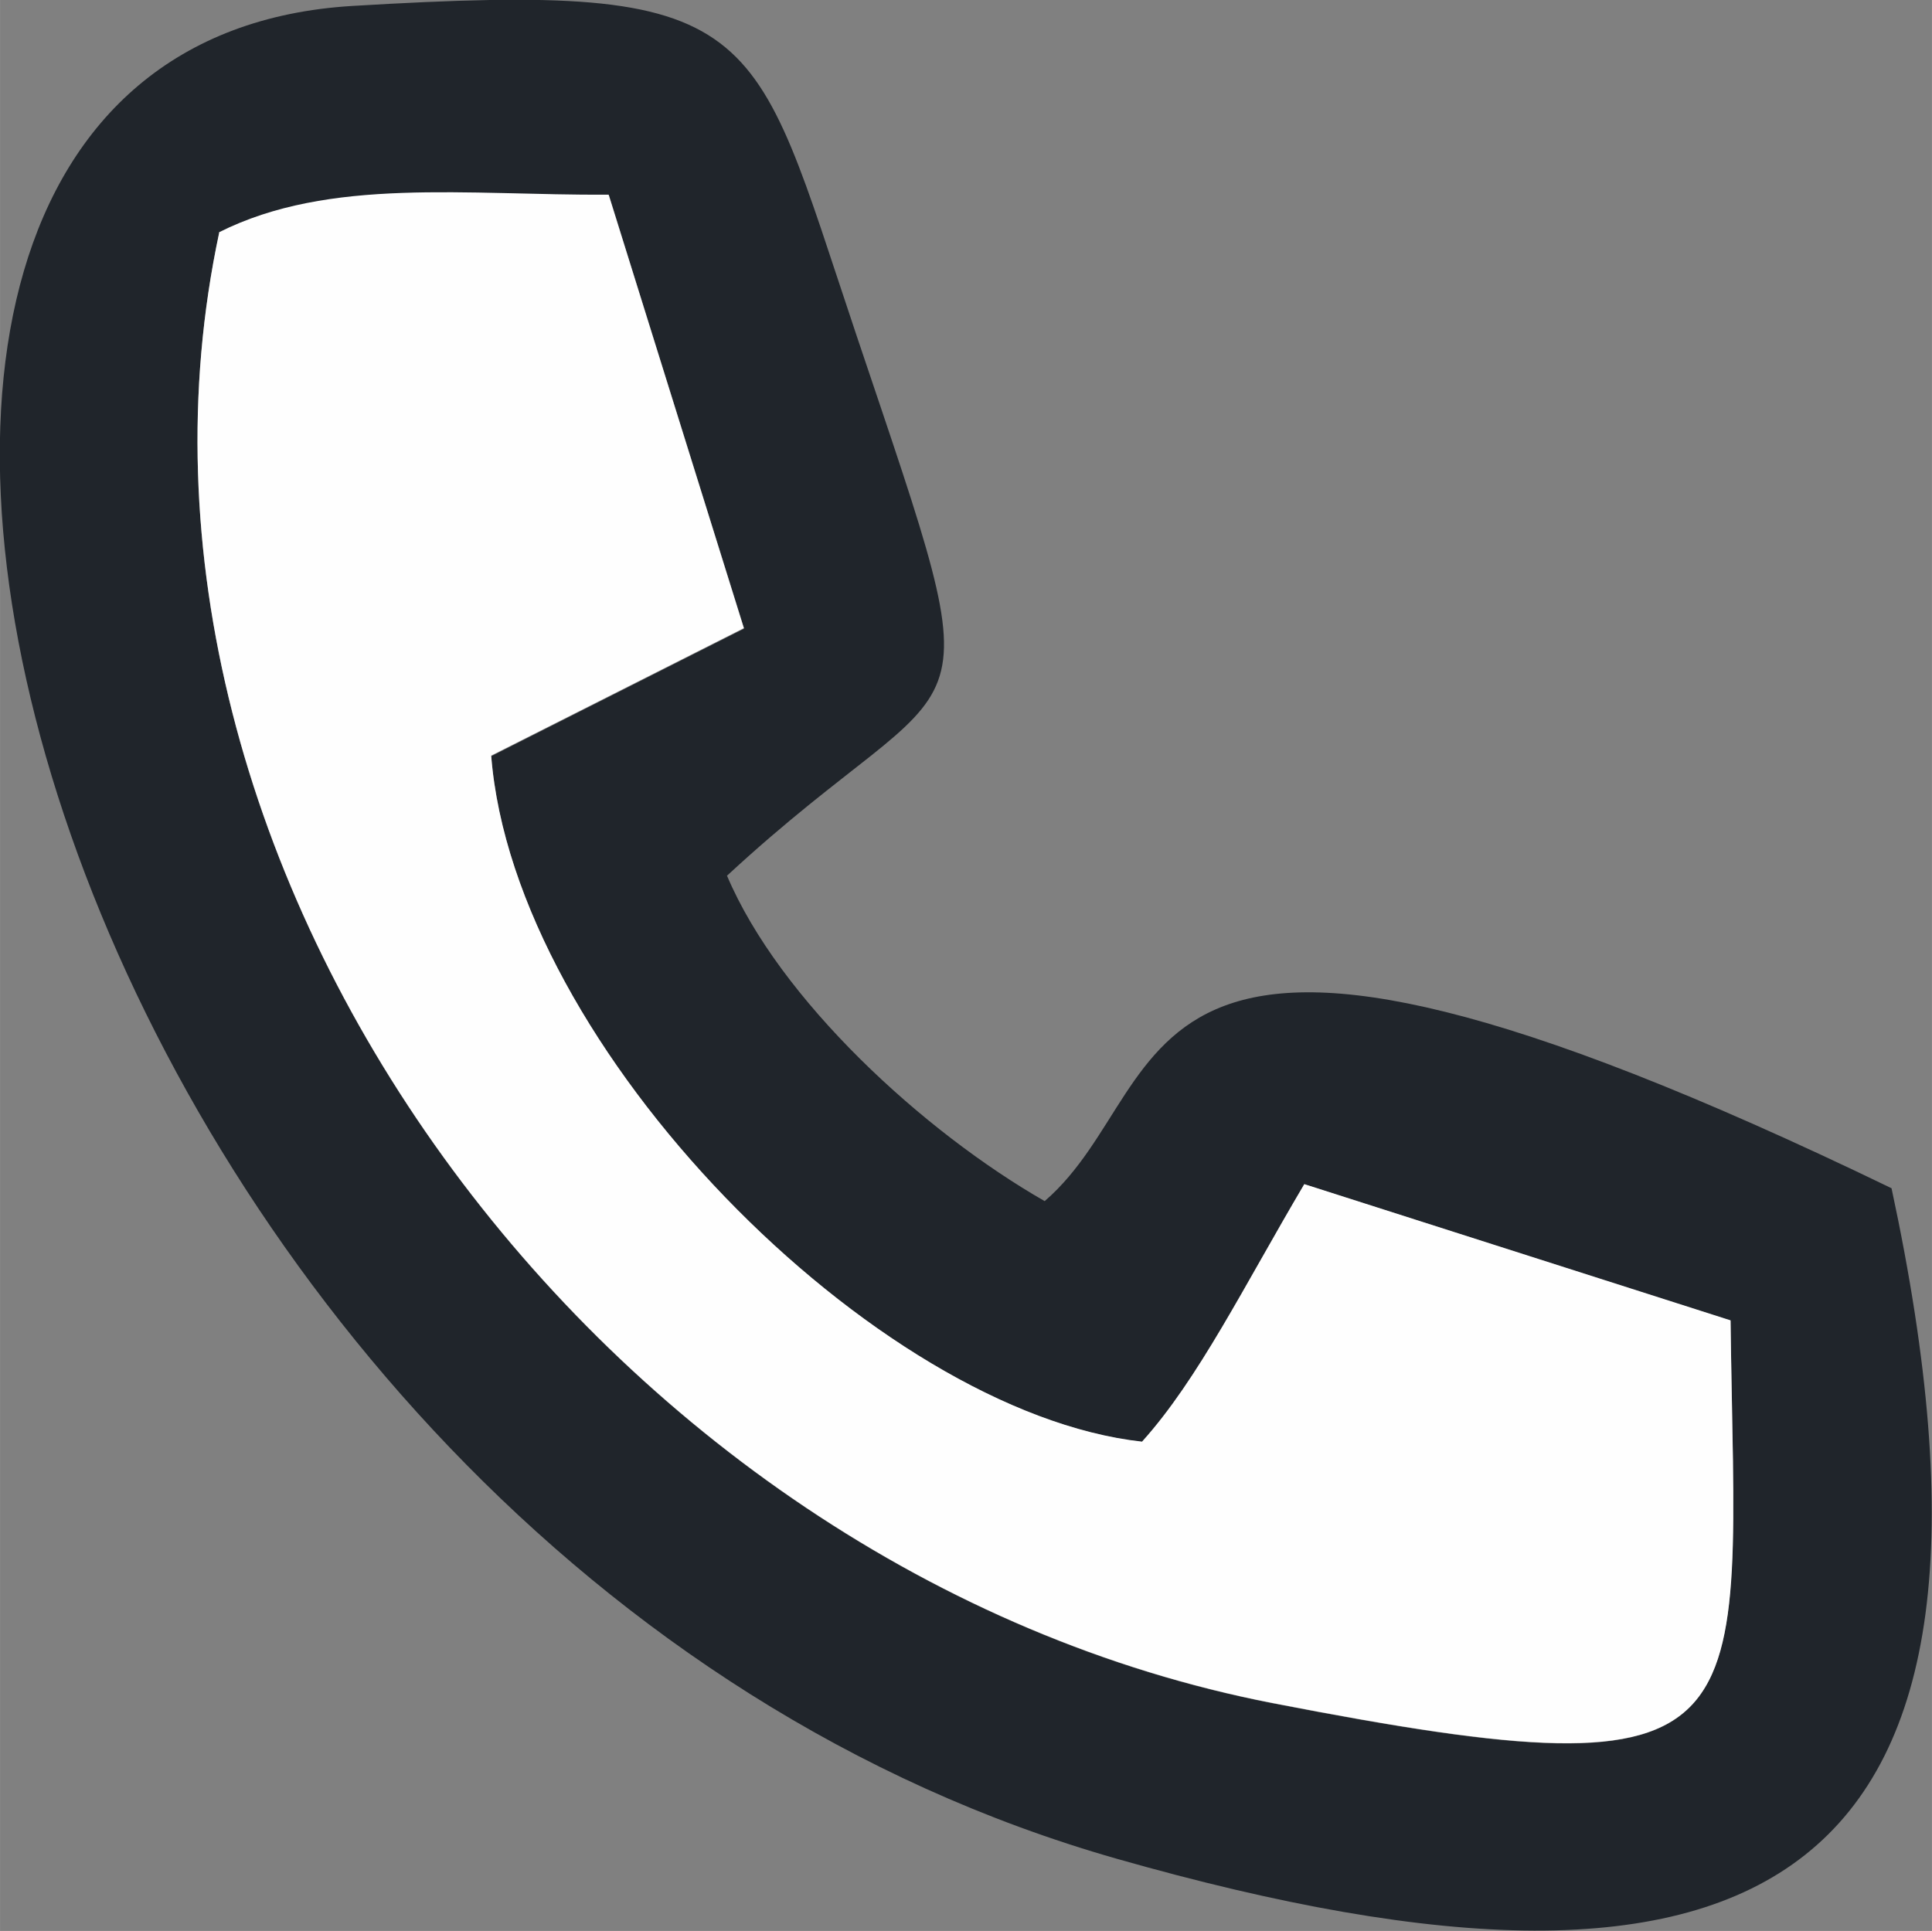
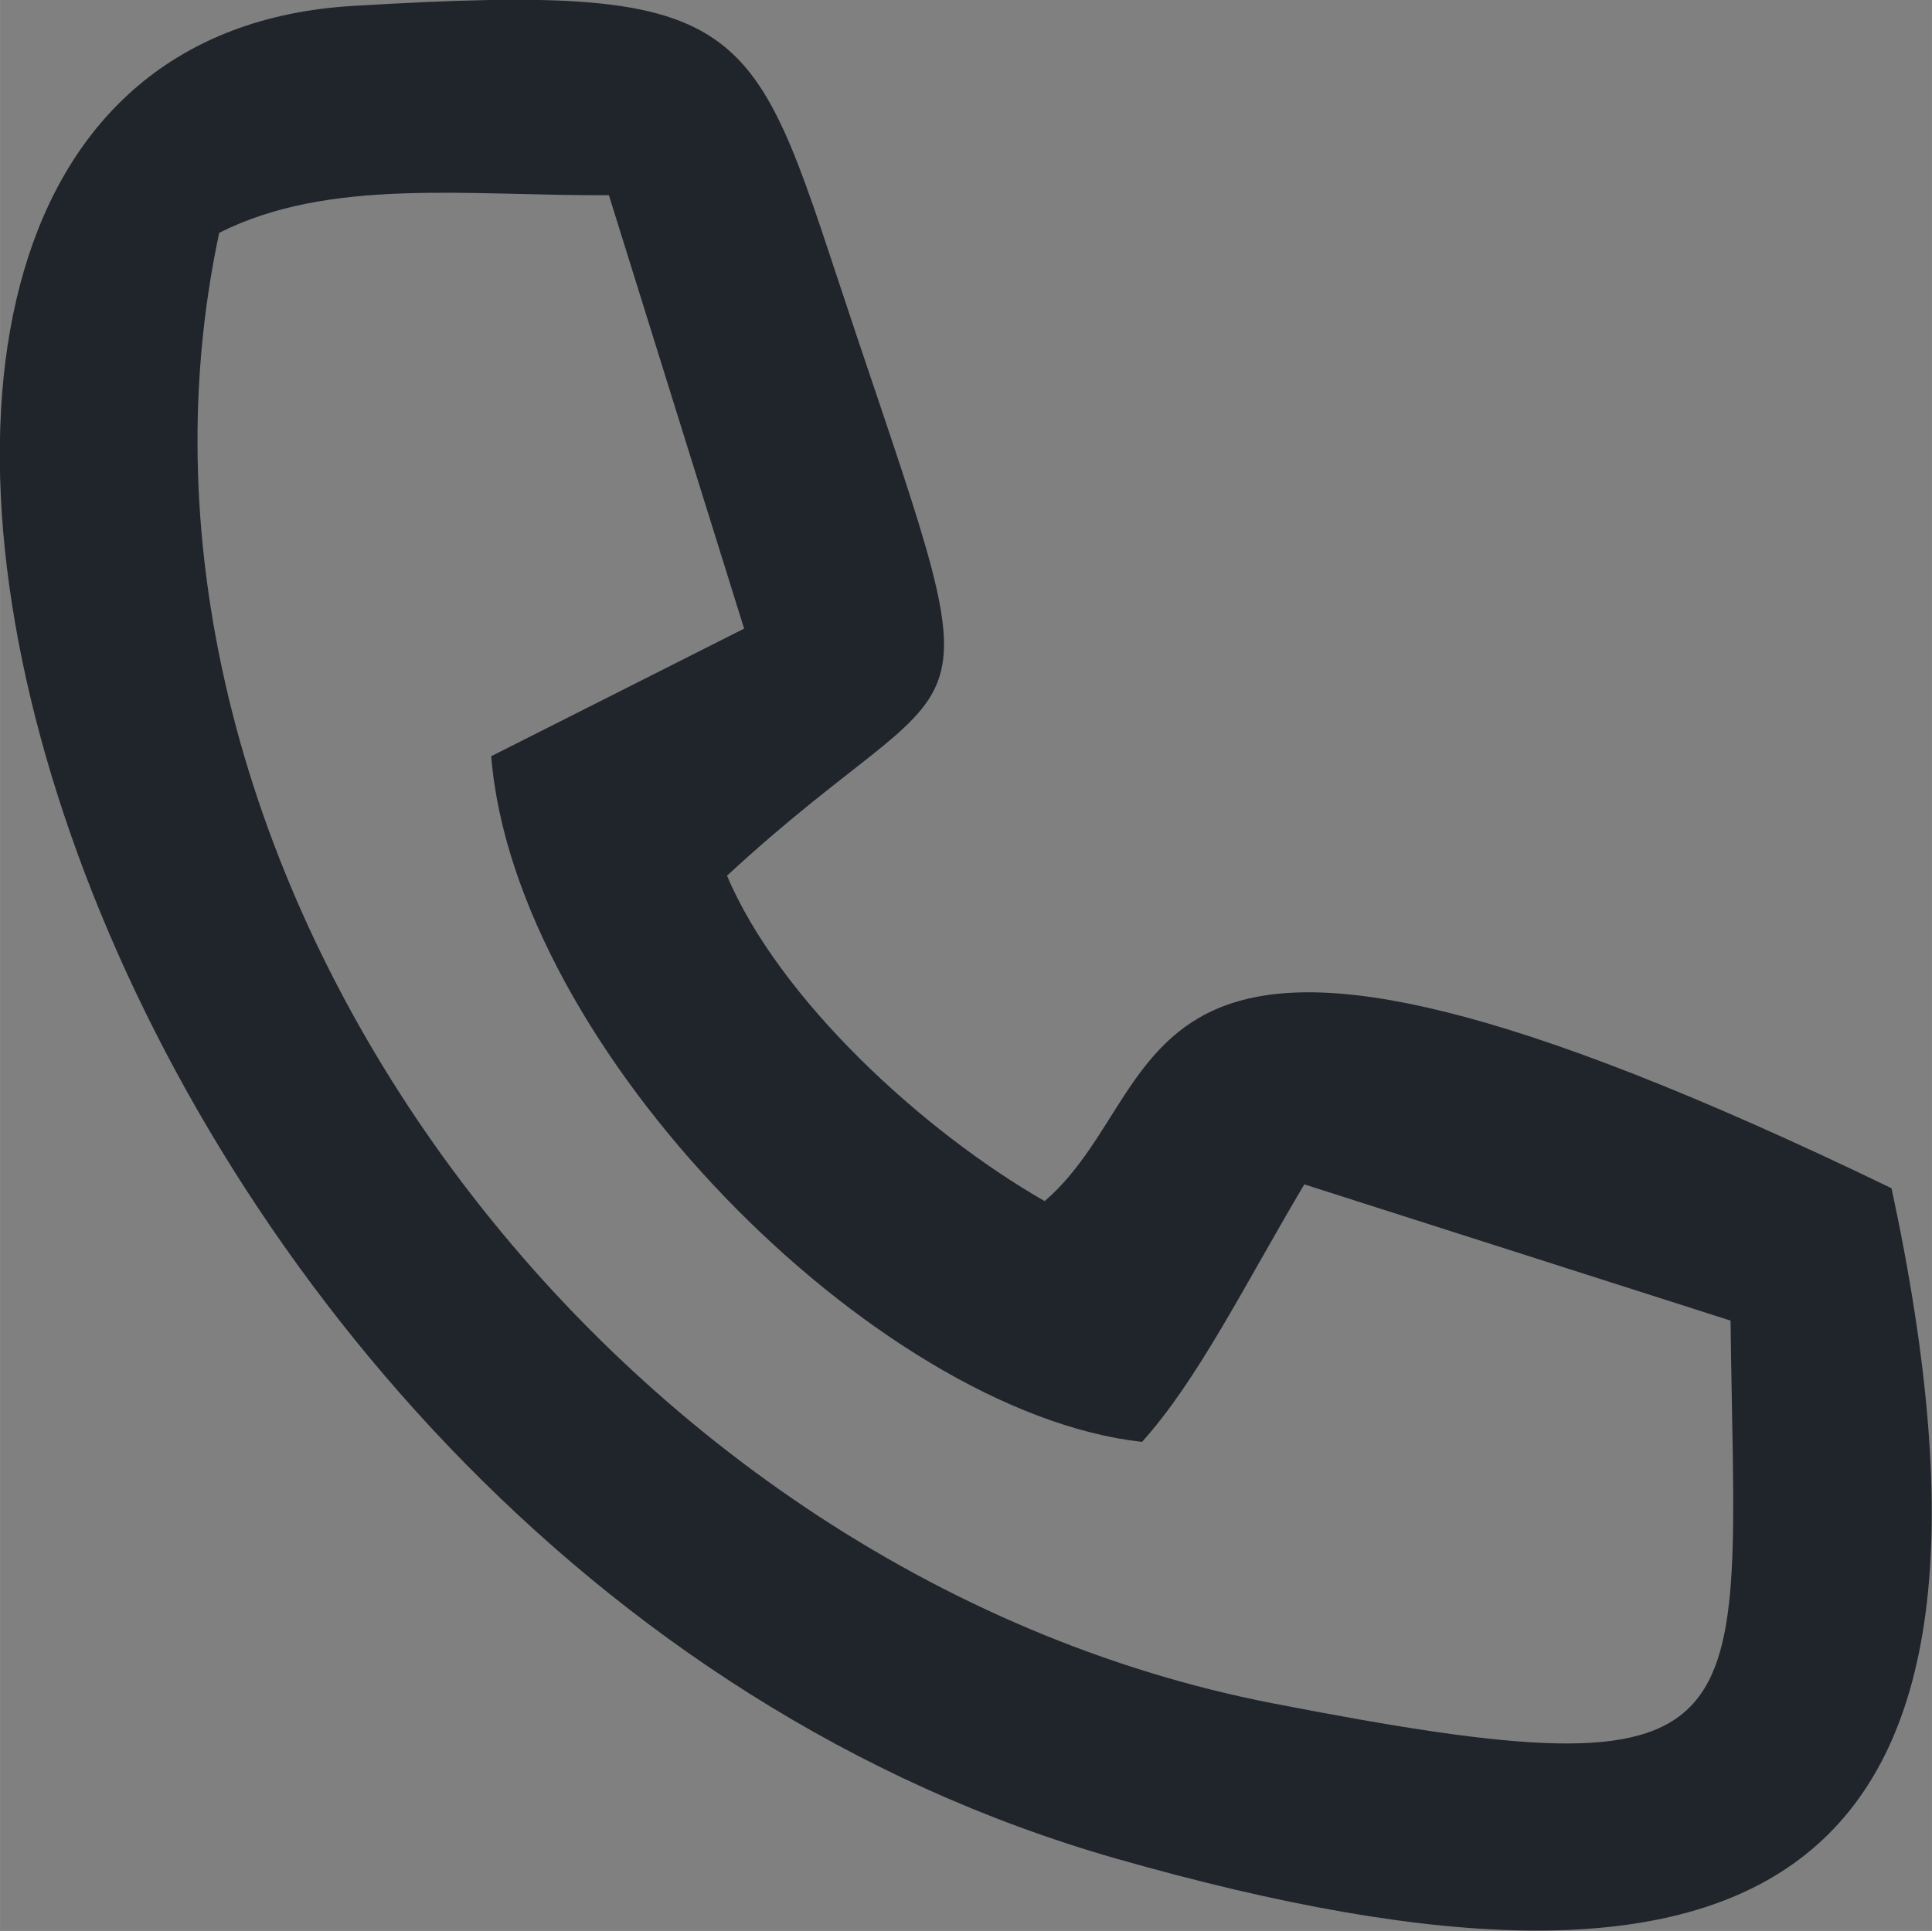
<svg xmlns="http://www.w3.org/2000/svg" xml:space="preserve" width="18.726mm" height="18.718mm" version="1.1" style="shape-rendering:geometricPrecision; text-rendering:geometricPrecision; image-rendering:optimizeQuality; fill-rule:evenodd; clip-rule:evenodd" viewBox="0 0 75.01 74.98">
  <rect x="0" y="0" width="75.01" height="74.98" fill="#808080" stroke="none" />
  <defs>
    <style type="text/css"> .fil0 {fill:#20252B} .fil1 {fill:#FEFEFE} </style>
  </defs>
  <g id="Слой_x0020_1">
    <g id="_2197128721760">
      <path class="fil0" d="M19.07 29.35c0.9,11.37 14.92,25.49 25.27,26.64 2.18,-2.43 3.94,-6.02 6.3,-10l16.55 5.29c0.19,16.21 1.72,18.65 -17.78,14.86 -26.03,-5.06 -46.17,-32.42 -40.9,-57.1 4.3,-2.16 9.61,-1.43 15.13,-1.46l5.25 16.83 -9.81 4.95zm9.15 4.66c9.55,-8.84 10.63,-4.35 5.04,-20.97 -4.13,-12.28 -3.51,-13.77 -19.57,-12.81 -27.49,1.65 -11.58,60.19 29.68,71.95 25.3,7.21 35.9,1.07 30.07,-26.04 -30.7,-14.85 -27.43,-4.2 -32.88,0.5 -4.7,-2.69 -10.3,-7.82 -12.34,-12.65z" />
-       <path class="fil1" d="M8.51 9.03c-5.27,24.68 14.87,52.04 40.9,57.1 19.51,3.79 17.98,1.35 17.78,-14.86l-16.55 -5.29c-2.35,3.98 -4.11,7.57 -6.3,10 -10.35,-1.15 -24.38,-15.27 -25.27,-26.64l9.81 -4.95 -5.25 -16.83c-5.52,0.03 -10.83,-0.7 -15.13,1.46z" />
    </g>
  </g>
</svg>